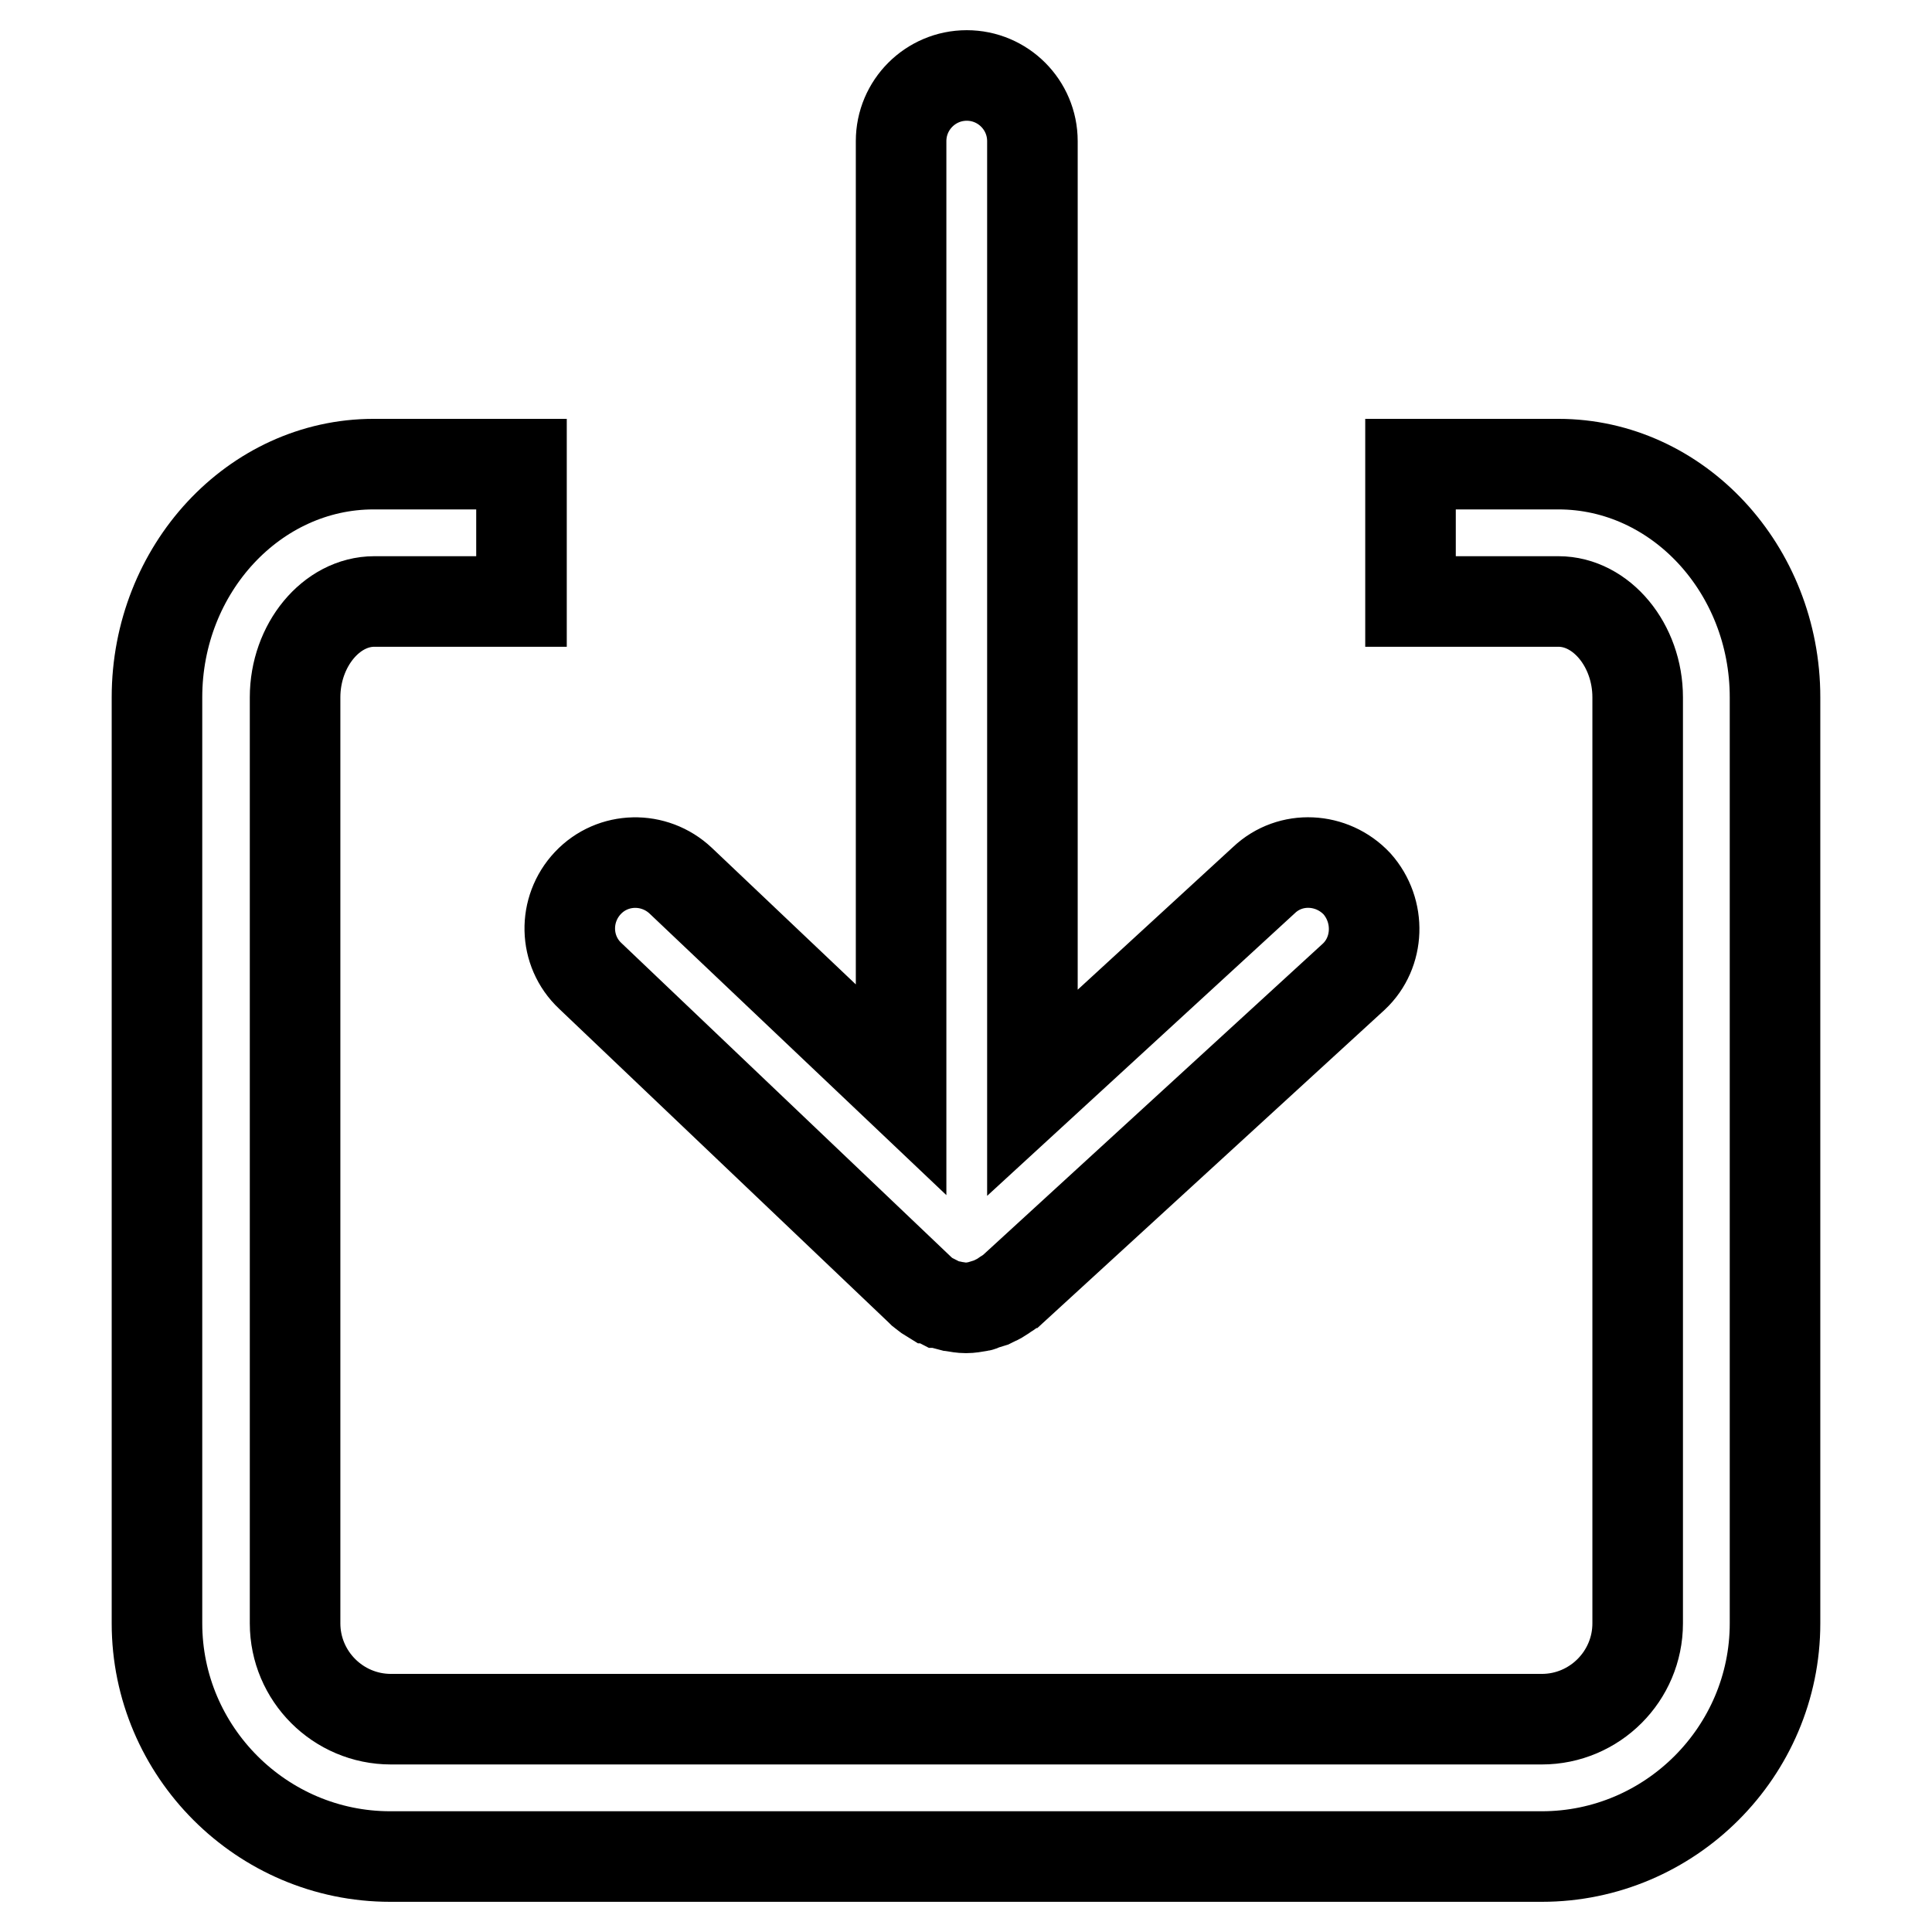
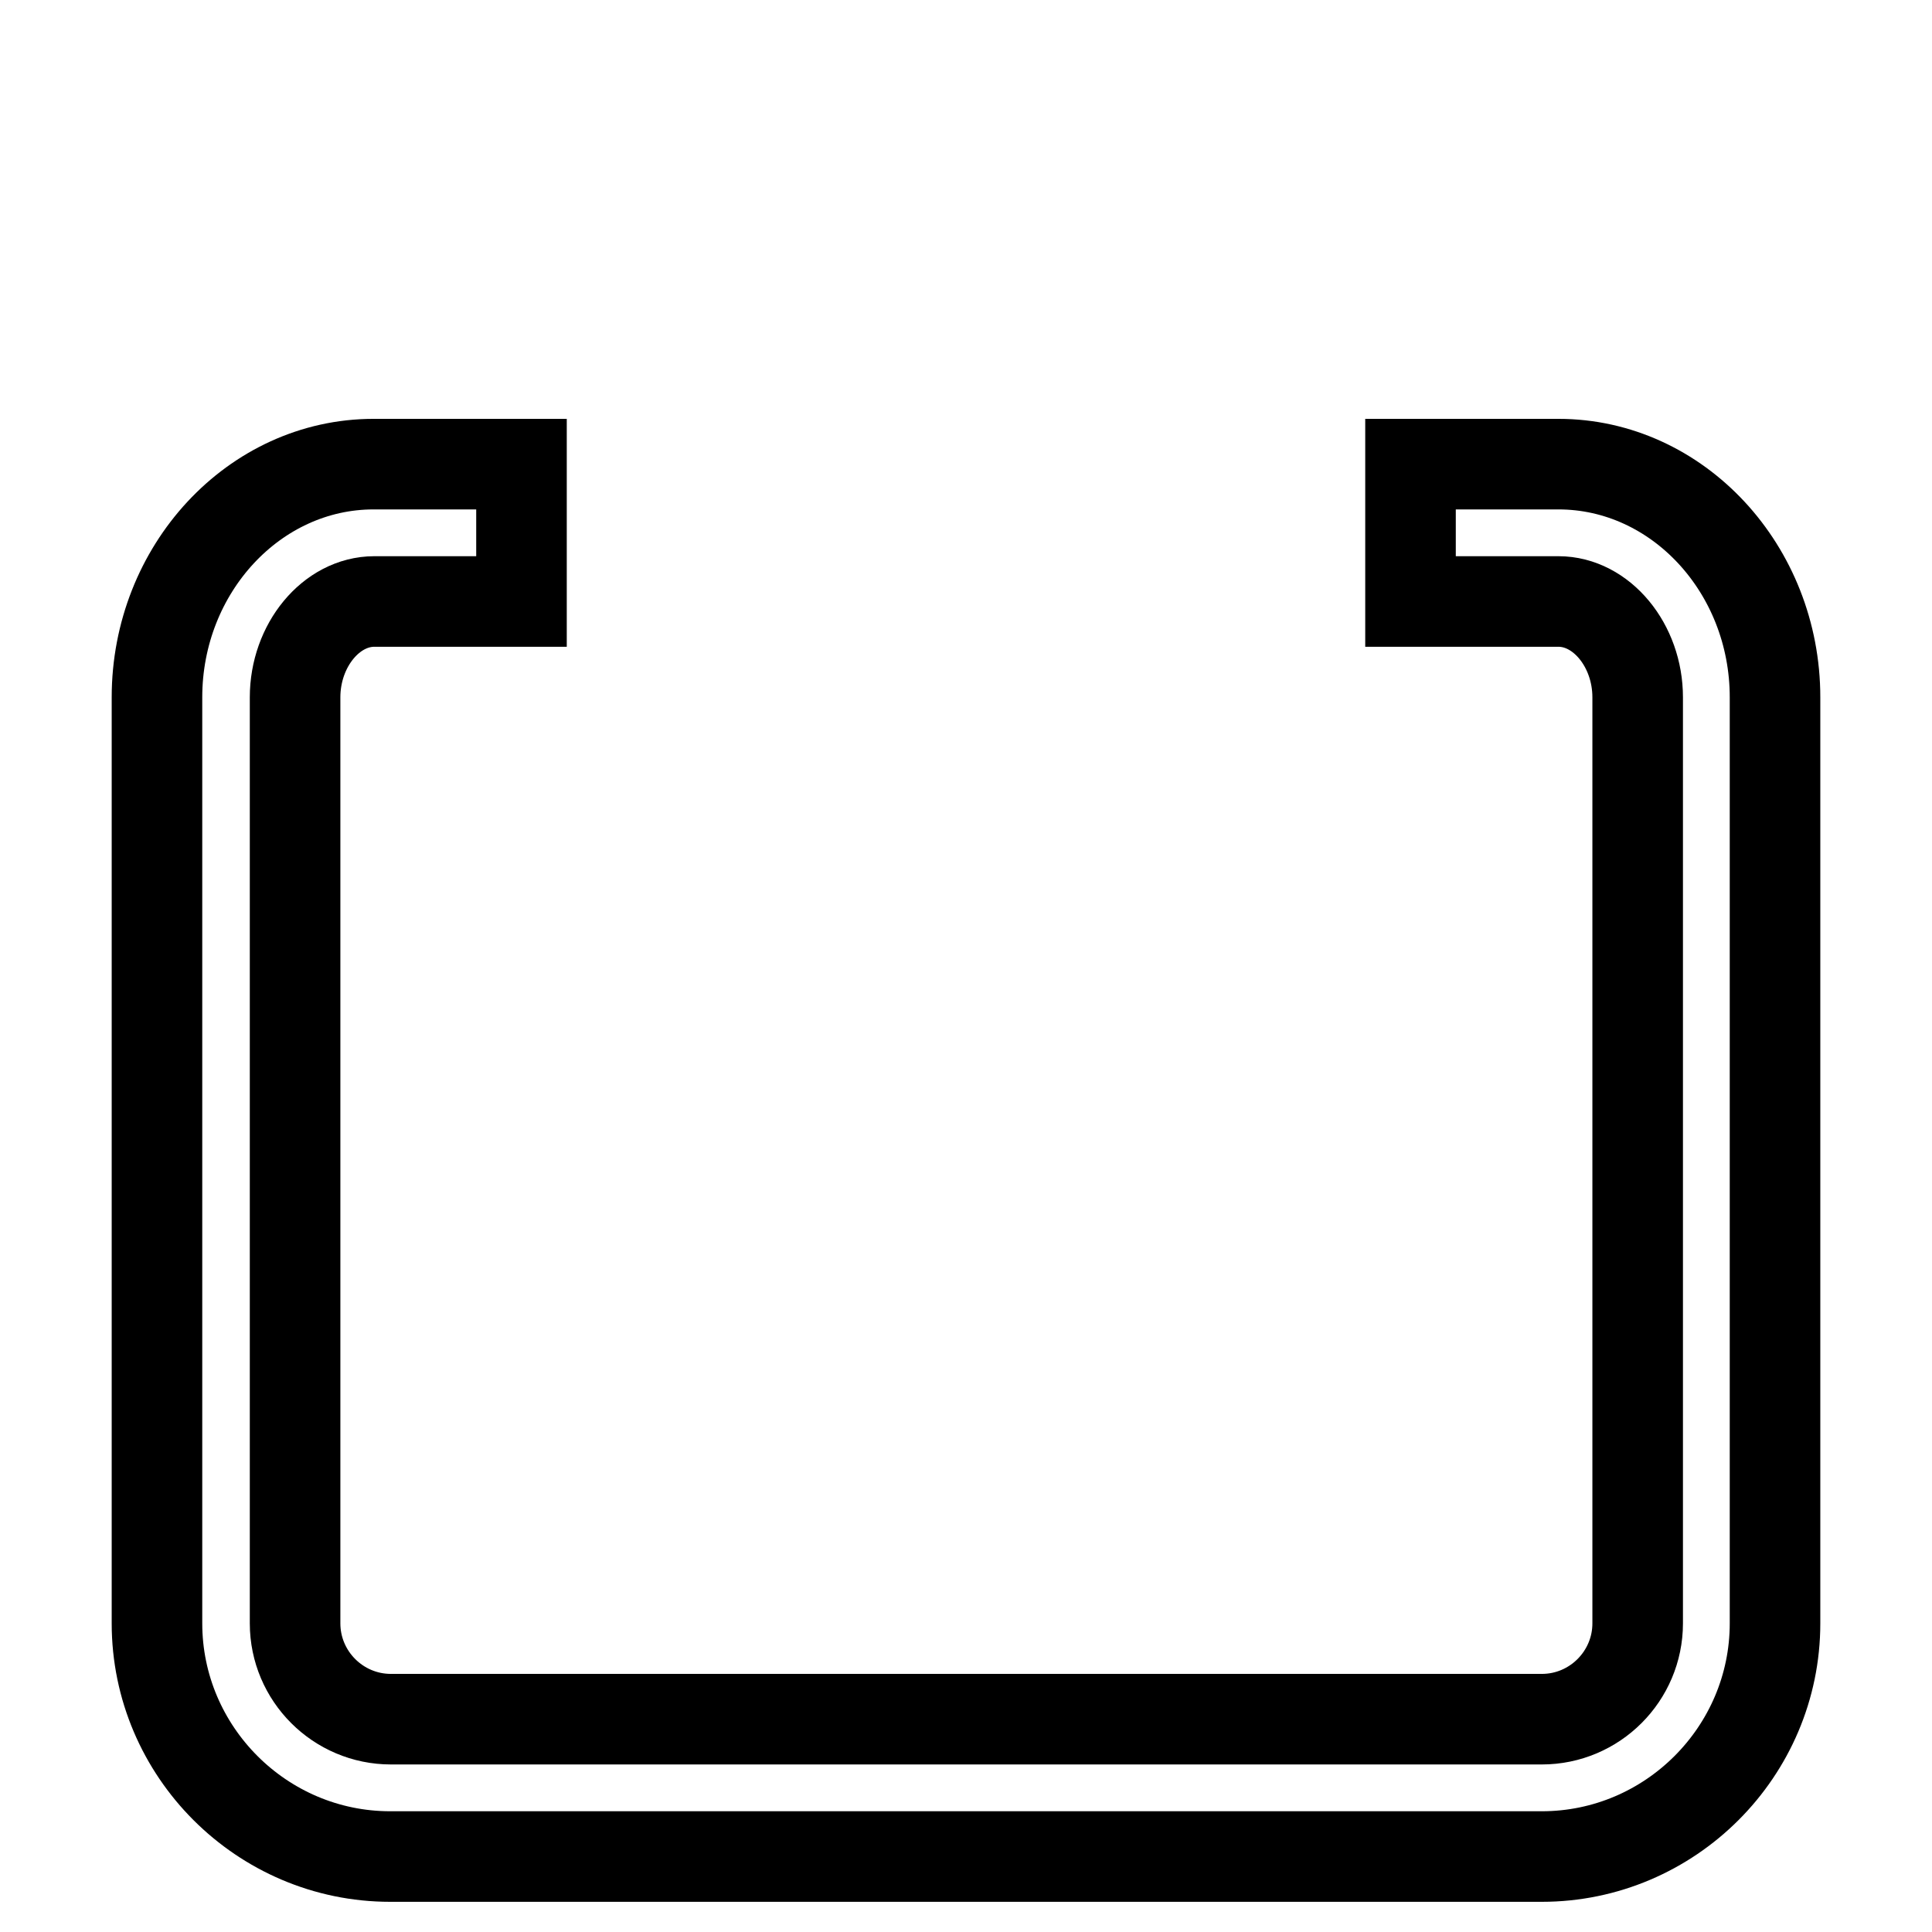
<svg xmlns="http://www.w3.org/2000/svg" version="1.1" x="0px" y="0px" viewBox="0 0 256 256" enable-background="new 0 0 256 256" xml:space="preserve">
  <g>
    <path stroke-width="12" fill-opacity="0" stroke="#000000" d="M204.3,246H51.7c-17,0-30.9-13.9-30.9-30.9V92.4c0-17,12.9-30.9,28.7-30.9h19.6v18.2H49.6 c-5.7,0-10.5,5.8-10.5,12.7v122.7c0,7,5.7,12.7,12.7,12.7h152.5c7,0,12.7-5.7,12.7-12.7V92.4c0-6.9-4.8-12.7-10.5-12.7h-19.6V61.5 h19.6c15.8,0,28.7,13.9,28.7,30.9v122.7C235.2,232.1,221.3,246,204.3,246L204.3,246z" />
-     <path stroke-width="12" fill-opacity="0" stroke="#000000" d="M179.8,117.1c-3.3-3.5-8.8-3.8-12.3-0.5l-30.7,28.2V18.7c0-4.8-3.9-8.7-8.7-8.7c-4.8,0-8.7,3.9-8.7,8.7 v125.7l-29.2-27.7c-3.5-3.3-9-3.2-12.3,0.3c-3.3,3.5-3.2,9,0.3,12.3L122,171c0,0,0.1,0.1,0.1,0.1c0.4,0.3,0.7,0.6,1.2,0.9 c0,0,0,0,0.1,0c0.4,0.2,0.7,0.4,1.1,0.6c0.1,0,0.1,0,0.1,0c0.4,0.2,0.8,0.3,1.2,0.4c0.2,0,0.3,0.1,0.5,0.1c0.6,0.1,1.1,0.2,1.7,0.2 c0.6,0,1.1-0.1,1.7-0.2c0.2,0,0.4-0.1,0.6-0.2c0.3-0.1,0.7-0.2,1-0.3c0.2-0.1,0.4-0.2,0.6-0.3c0.3-0.1,0.6-0.3,0.9-0.5 c0.2-0.1,0.4-0.3,0.6-0.4c0.2-0.1,0.4-0.3,0.6-0.4l45.4-41.6C182.8,126.2,183,120.7,179.8,117.1L179.8,117.1z" />
  </g>
</svg>